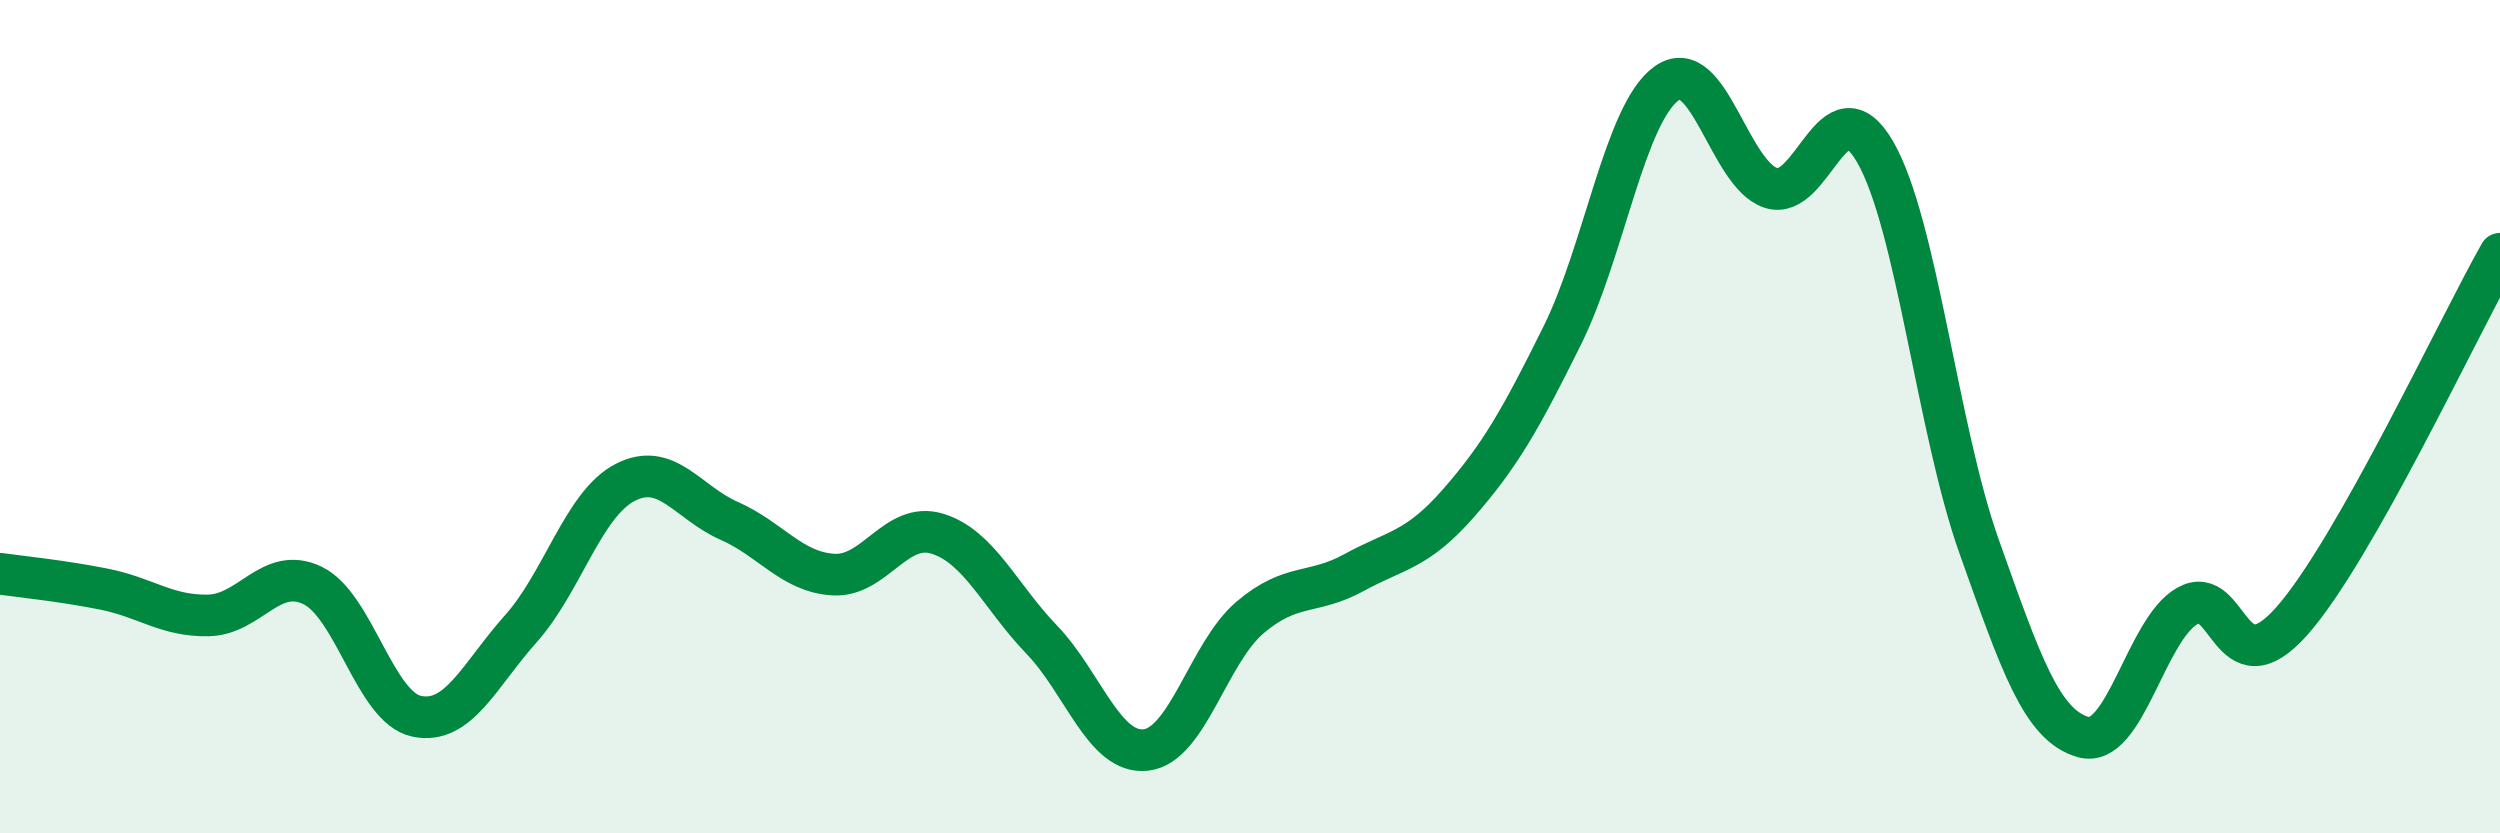
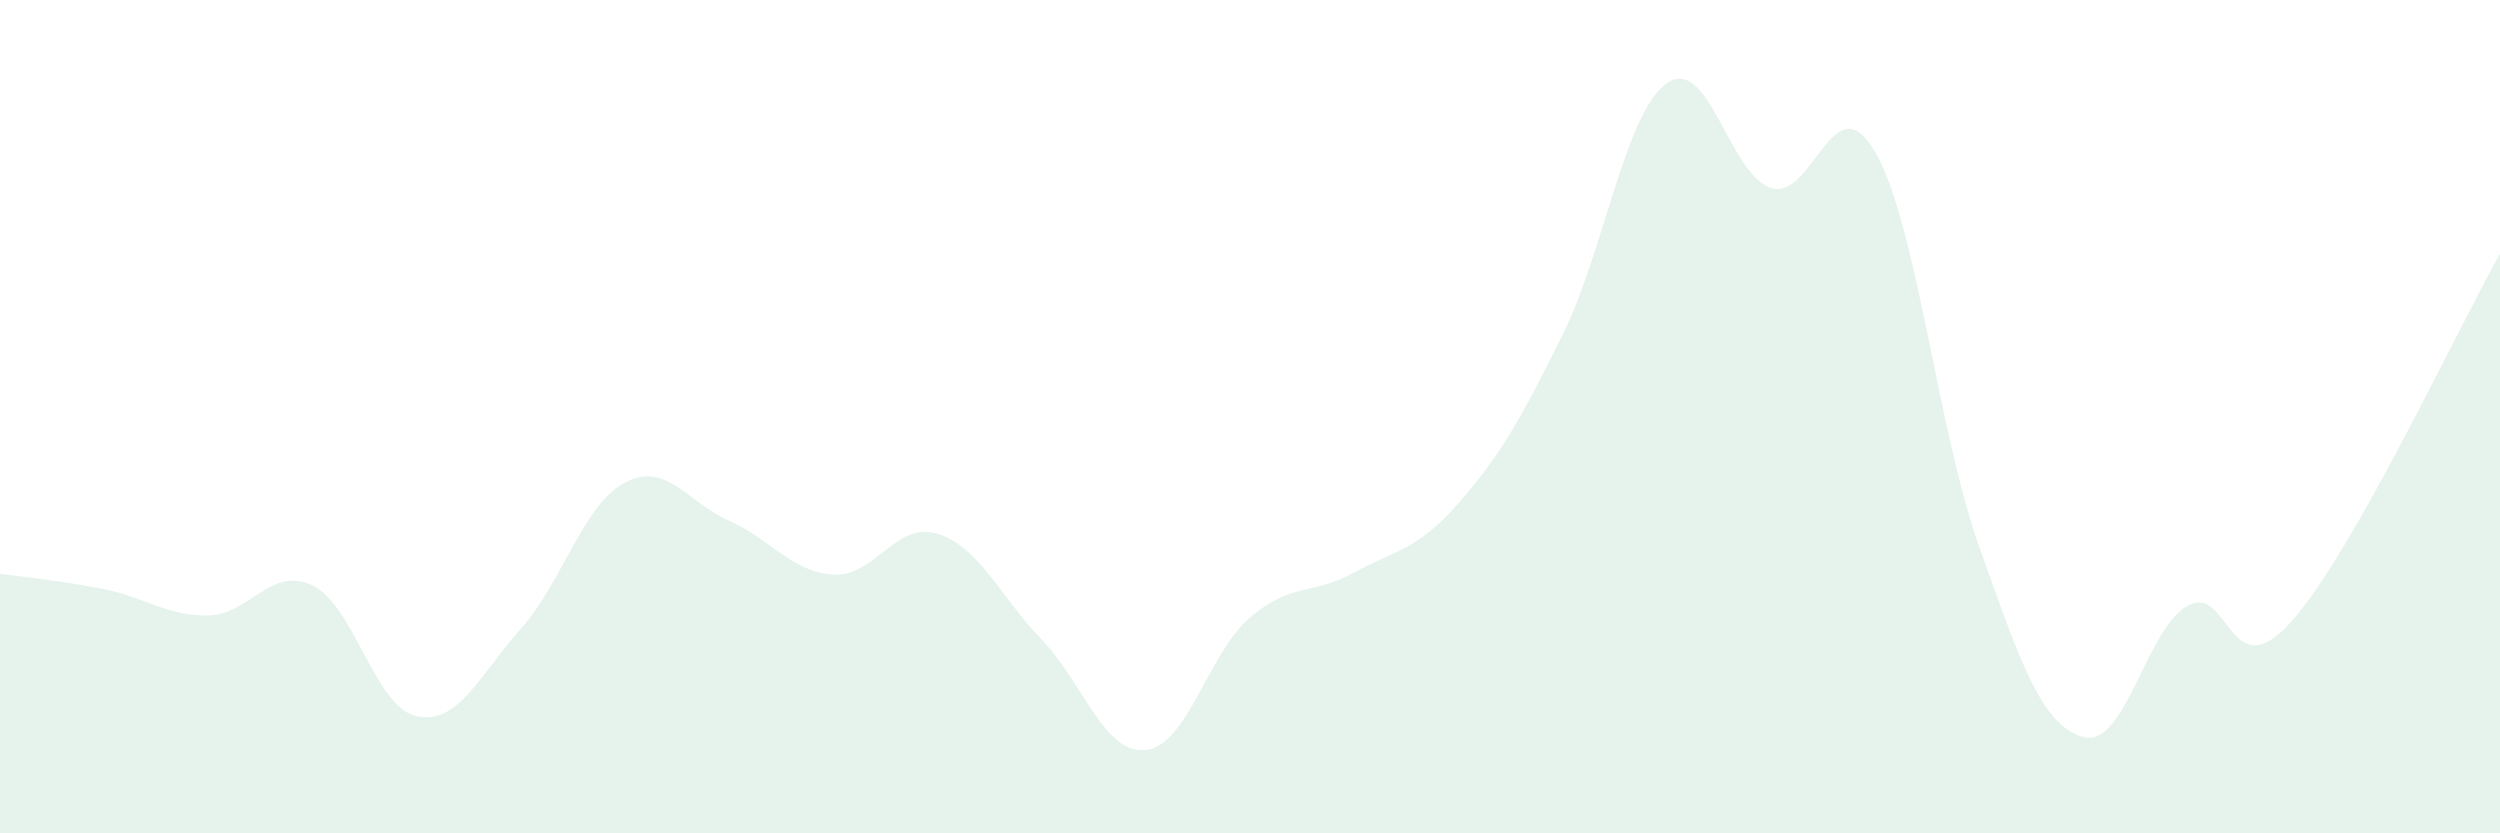
<svg xmlns="http://www.w3.org/2000/svg" width="60" height="20" viewBox="0 0 60 20">
  <path d="M 0,13.77 C 0.5,13.84 1.5,13.94 2.5,14.14 C 3.5,14.34 4,14.79 5,14.77 C 6,14.75 6.5,13.57 7.5,14.05 C 8.5,14.53 9,16.98 10,17.19 C 11,17.4 11.5,16.21 12.5,15.09 C 13.5,13.97 14,12.1 15,11.58 C 16,11.06 16.5,12.06 17.5,12.5 C 18.5,12.94 19,13.73 20,13.79 C 21,13.85 21.5,12.5 22.5,12.81 C 23.5,13.12 24,14.31 25,15.35 C 26,16.39 26.5,18.11 27.5,18 C 28.5,17.89 29,15.67 30,14.82 C 31,13.97 31.5,14.29 32.5,13.74 C 33.5,13.19 34,13.22 35,12.08 C 36,10.94 36.5,10.06 37.5,8.04 C 38.5,6.02 39,2.71 40,2 C 41,1.29 41.5,4.18 42.5,4.51 C 43.5,4.84 44,1.92 45,3.64 C 46,5.36 46.5,10.31 47.5,13.12 C 48.5,15.93 49,17.41 50,17.69 C 51,17.97 51.5,15.1 52.5,14.54 C 53.5,13.98 53.5,16.6 55,14.91 C 56.5,13.22 59,7.85 60,6.09L60 20L0 20Z" fill="#008740" opacity="0.1" stroke-linecap="round" stroke-linejoin="round" />
-   <path d="M 0,13.77 C 0.5,13.84 1.5,13.94 2.5,14.14 C 3.5,14.34 4,14.79 5,14.77 C 6,14.75 6.5,13.57 7.5,14.05 C 8.5,14.53 9,16.98 10,17.19 C 11,17.4 11.5,16.21 12.5,15.09 C 13.5,13.97 14,12.1 15,11.58 C 16,11.06 16.5,12.06 17.5,12.5 C 18.5,12.94 19,13.73 20,13.79 C 21,13.85 21.5,12.5 22.5,12.81 C 23.5,13.12 24,14.31 25,15.35 C 26,16.39 26.5,18.11 27.5,18 C 28.5,17.89 29,15.67 30,14.82 C 31,13.97 31.5,14.29 32.5,13.74 C 33.5,13.19 34,13.22 35,12.08 C 36,10.94 36.5,10.06 37.5,8.04 C 38.5,6.02 39,2.71 40,2 C 41,1.29 41.5,4.18 42.5,4.51 C 43.5,4.84 44,1.92 45,3.64 C 46,5.36 46.5,10.31 47.5,13.12 C 48.5,15.93 49,17.41 50,17.69 C 51,17.97 51.5,15.1 52.5,14.54 C 53.5,13.98 53.5,16.6 55,14.91 C 56.5,13.22 59,7.85 60,6.09" stroke="#008740" stroke-width="1" fill="none" stroke-linecap="round" stroke-linejoin="round" />
</svg>